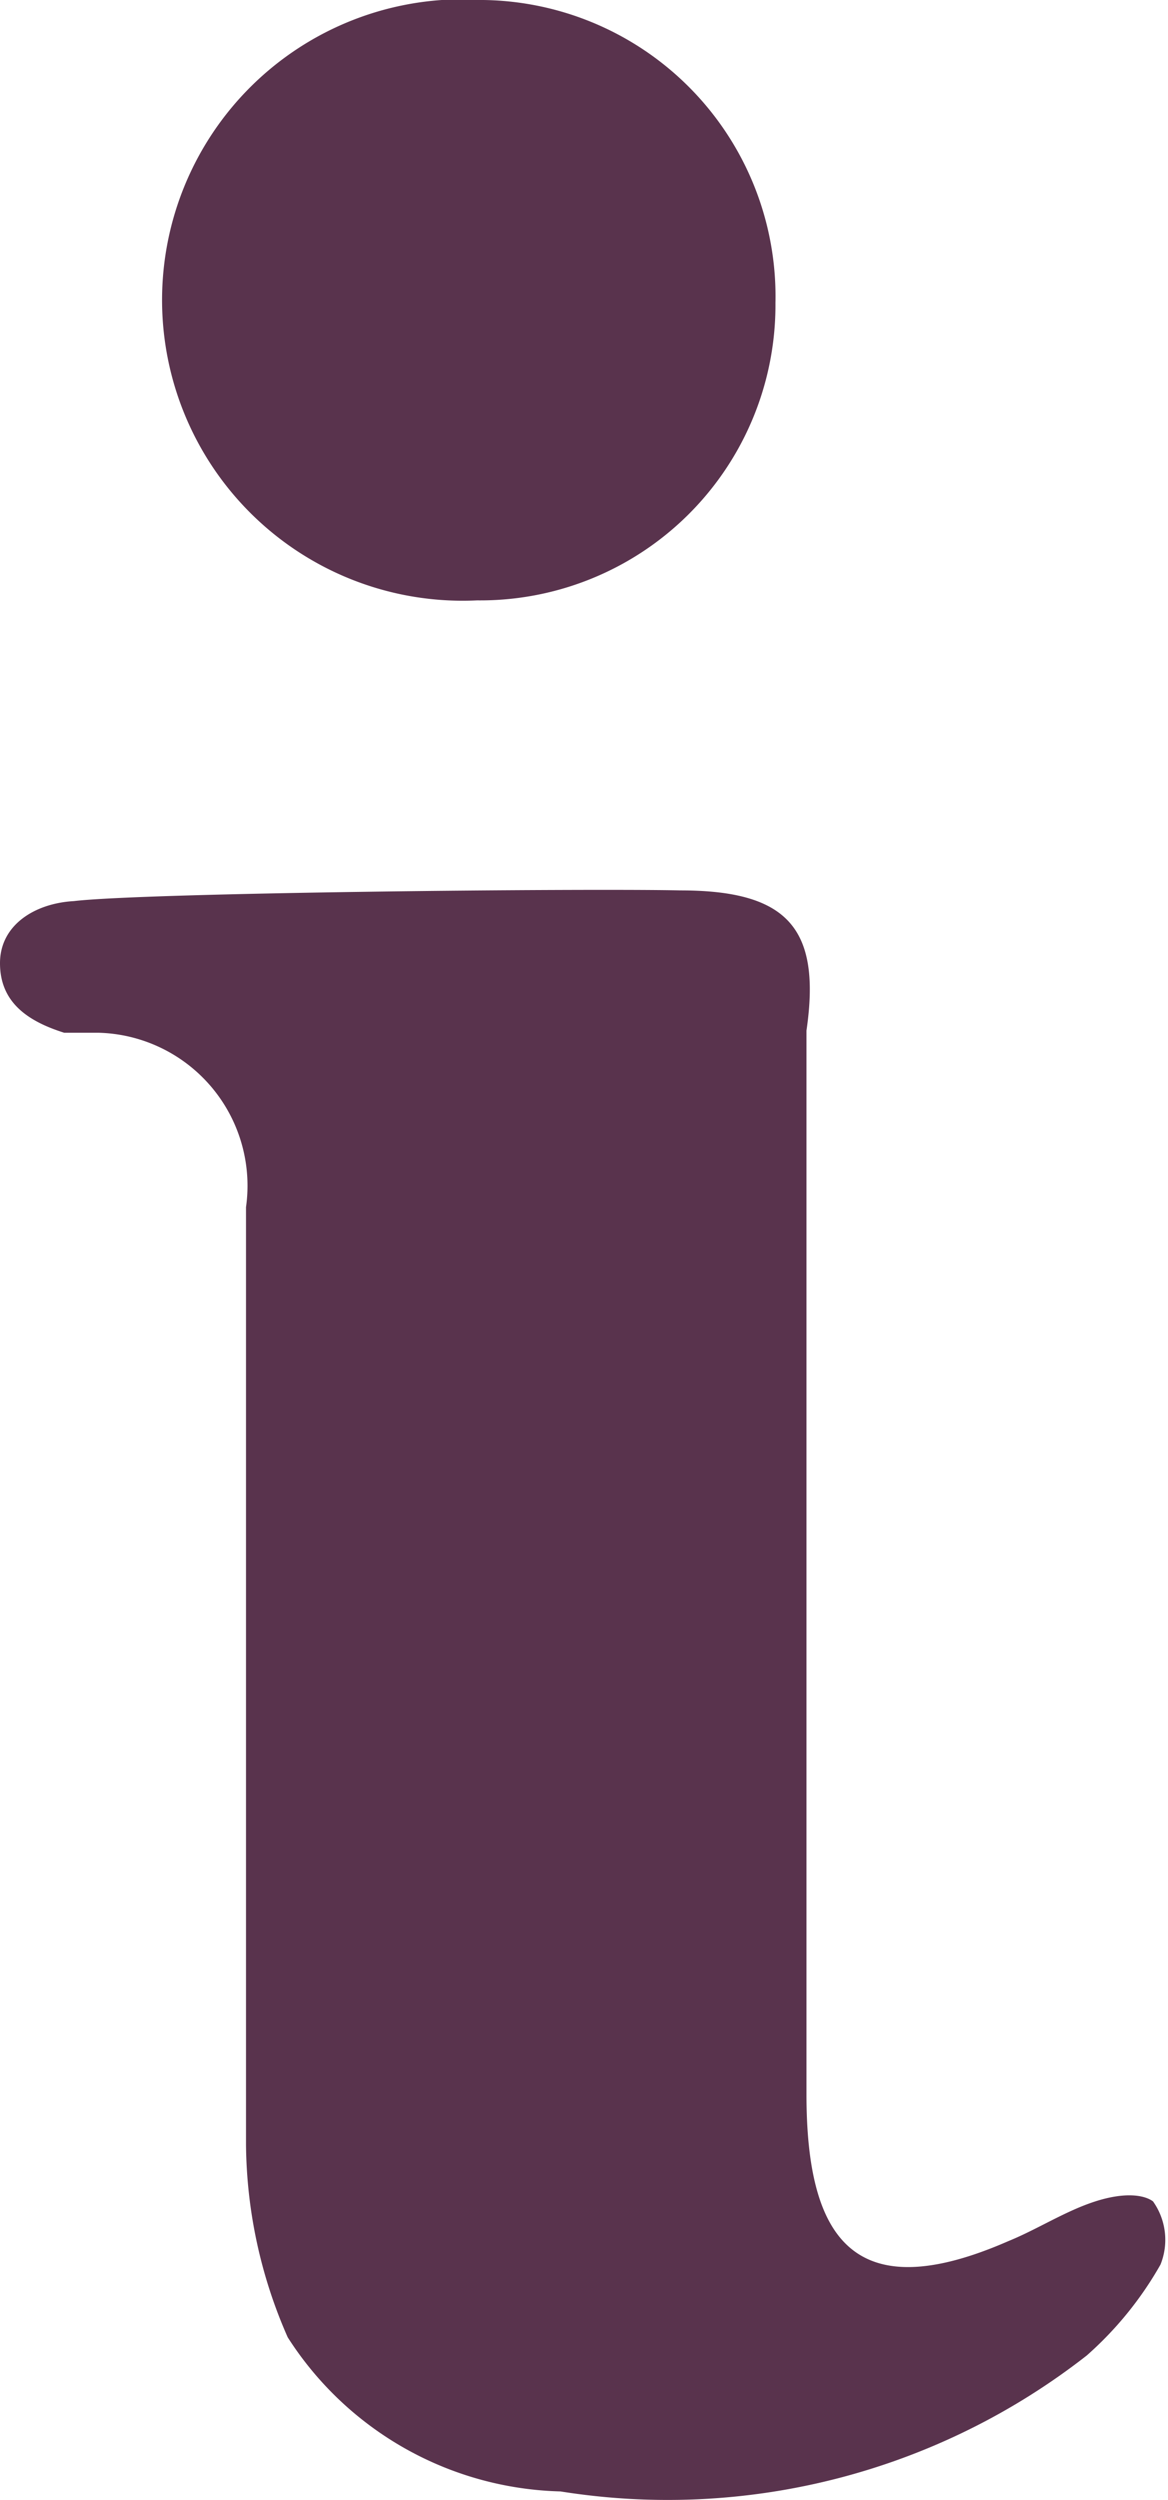
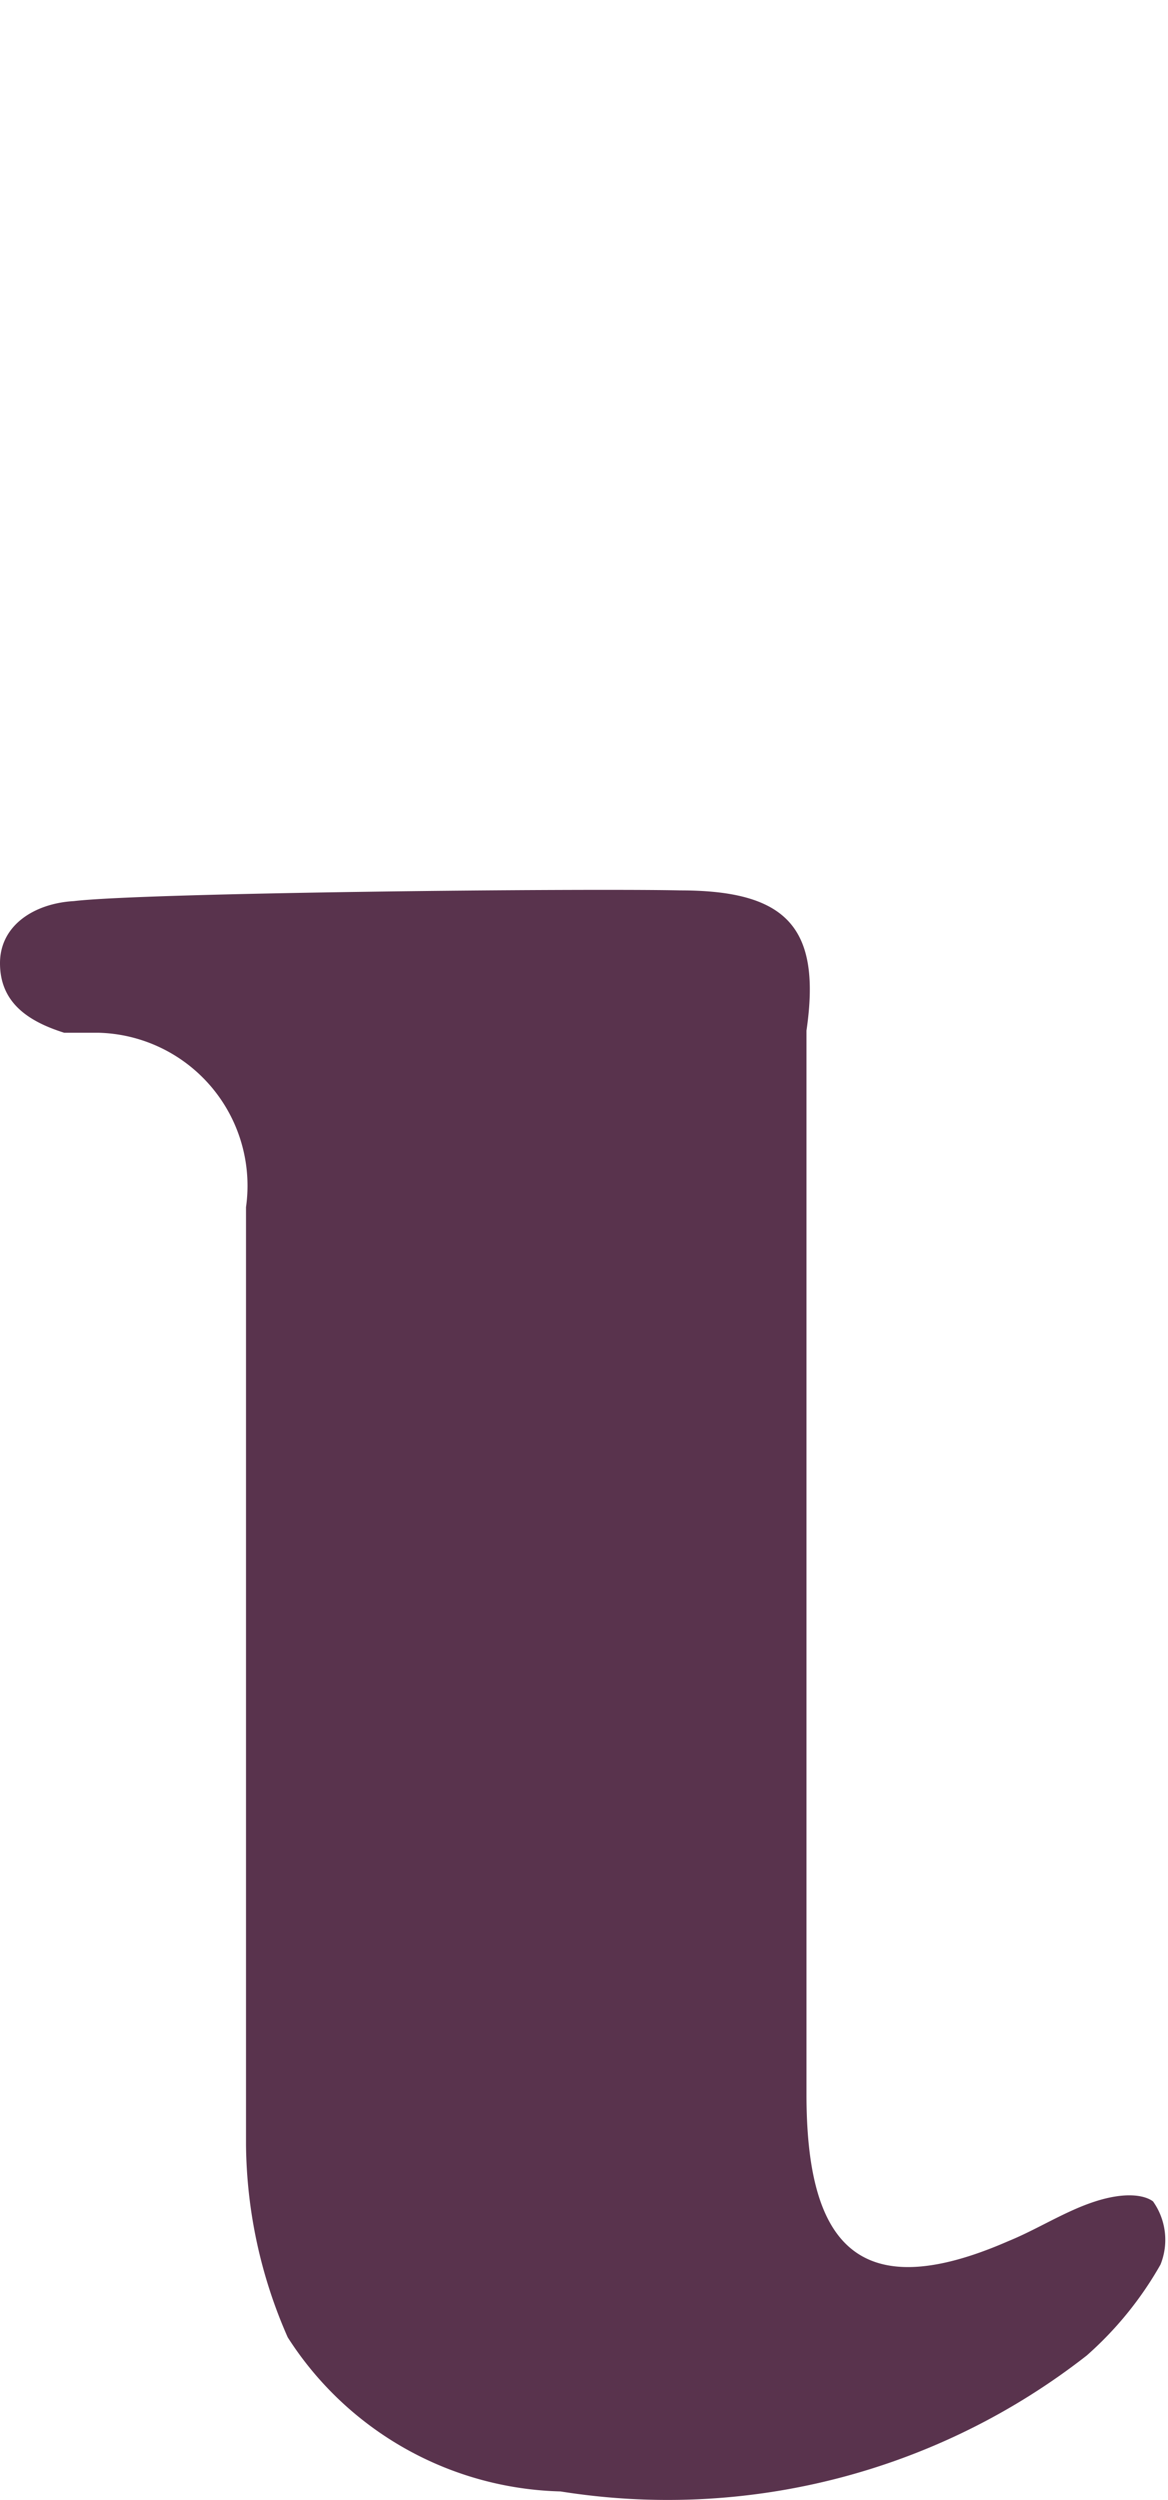
<svg xmlns="http://www.w3.org/2000/svg" viewBox="0 0 10.92 23.36">
  <defs>
    <style>.cls-1{fill:#59334d;}</style>
  </defs>
  <title>info-ic</title>
  <g id="Layer_2" data-name="Layer 2">
    <g id="characters">
      <path class="cls-1" d="M6.36,8.32c1,0,1.32.35,1.18,1.31l0,9.94c0,1.36.45,2,1.89,1.37.27-.11.53-.28.81-.37s.46-.06.54,0a.62.62,0,0,1,.07.59,3.3,3.3,0,0,1-.69.85,6.36,6.36,0,0,1-4.92,1.27,3.12,3.12,0,0,1-2.55-1.44,4.55,4.55,0,0,1-.39-1.8l0-8.76A1.43,1.43,0,0,0,.92,9.65l-.32,0C.25,9.54,0,9.36,0,9s.33-.56.69-.58C1.36,8.34,5.47,8.3,6.36,8.32Z" />
-       <path class="cls-1" d="M7.25,2.83A2.76,2.76,0,0,1,4.46,5.61,2.81,2.81,0,1,1,4.52,0,2.77,2.77,0,0,1,7.25,2.83Z" />
    </g>
  </g>
</svg>